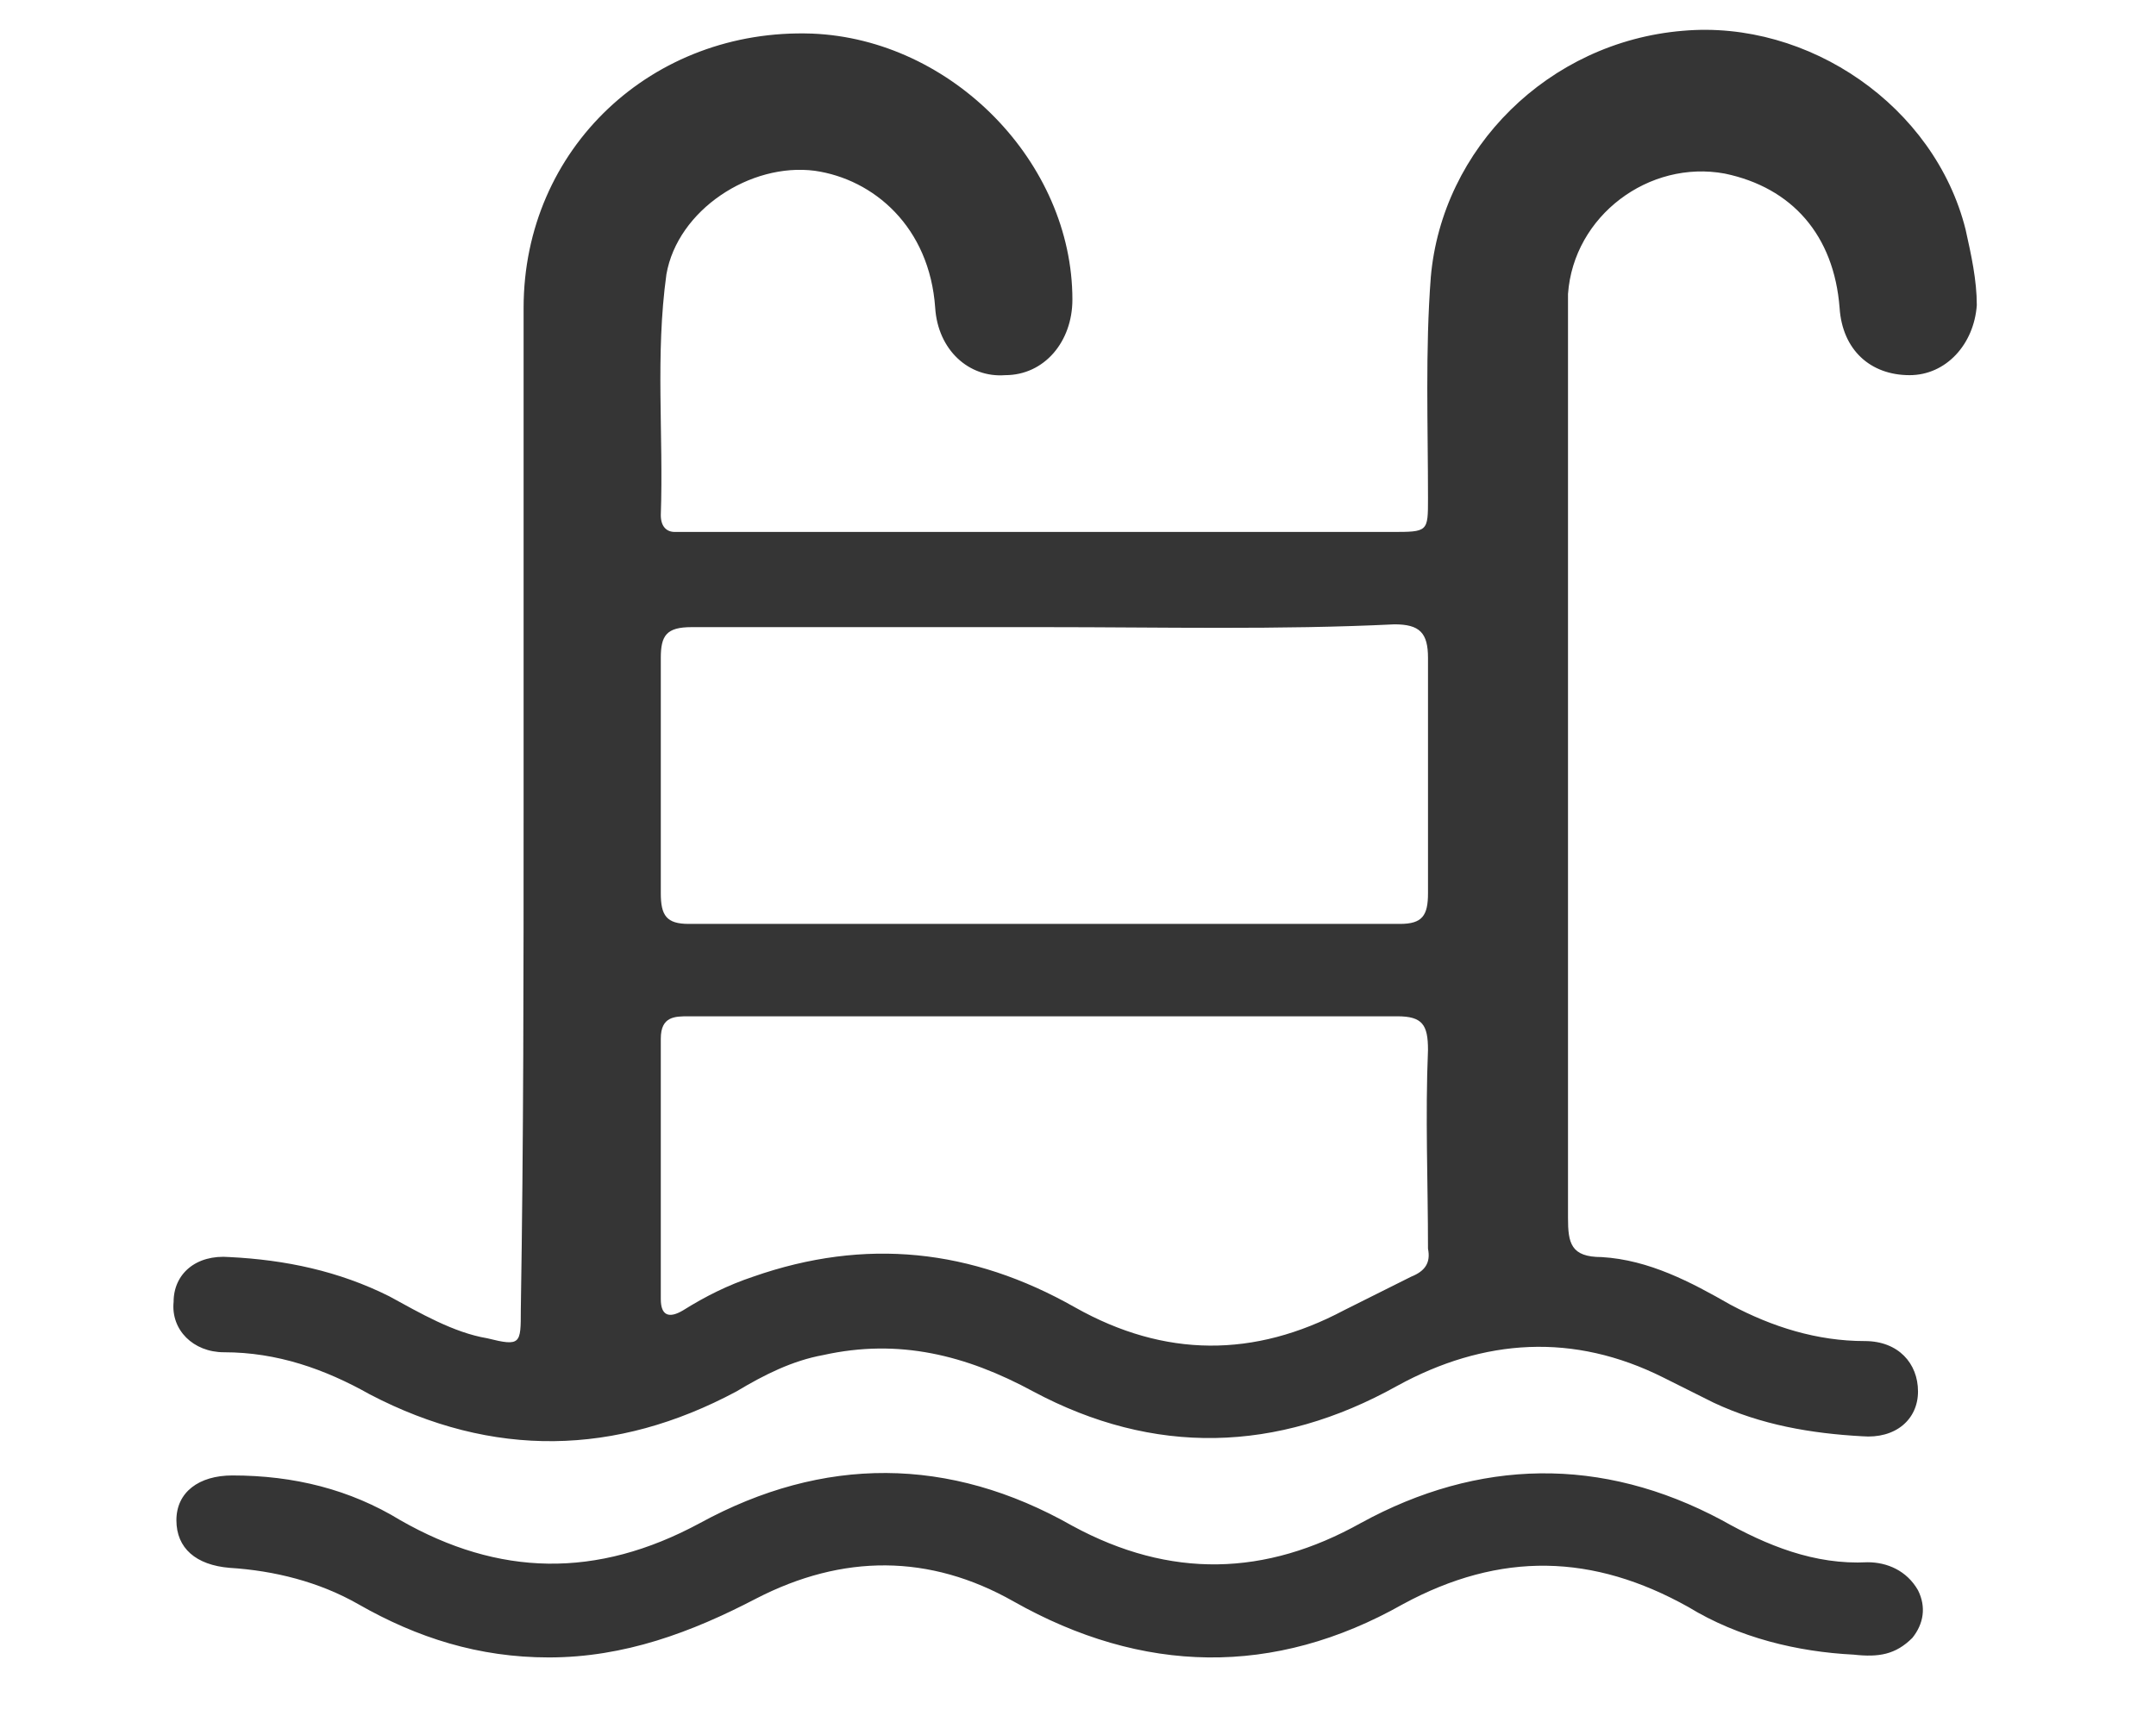
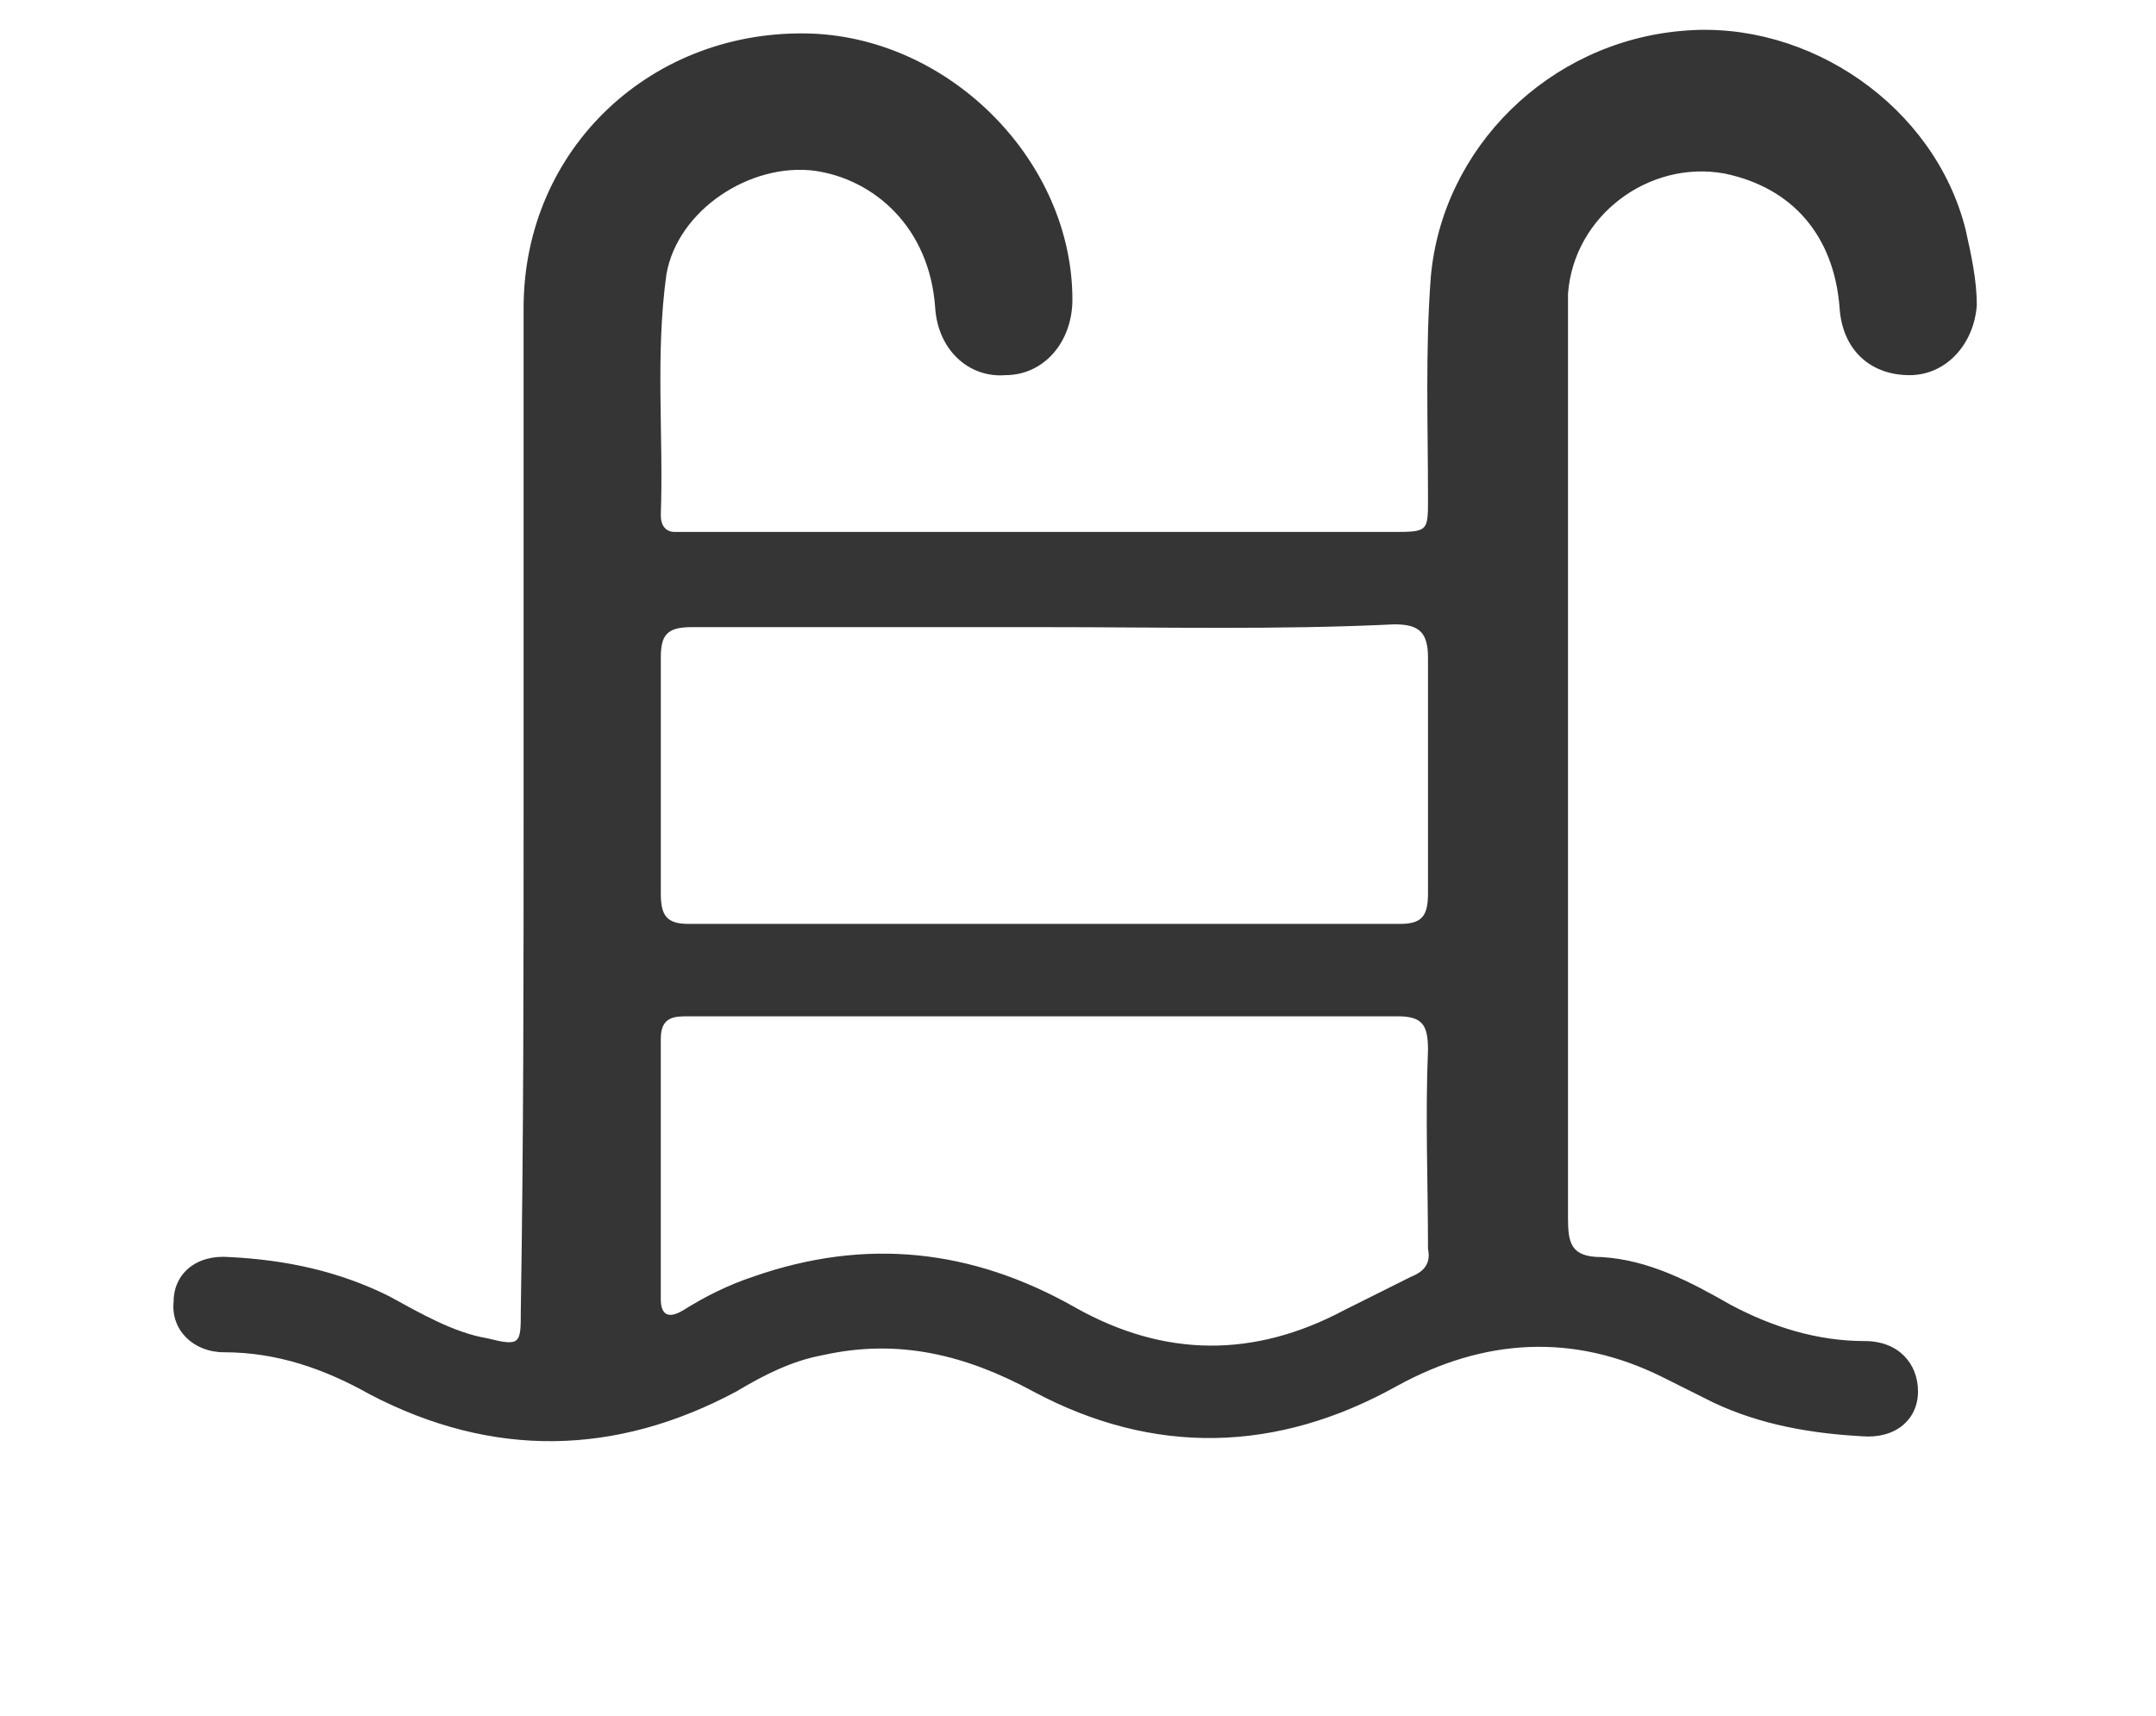
<svg xmlns="http://www.w3.org/2000/svg" version="1.1" id="Capa_1" x="0px" y="0px" viewBox="0 0 77 61.3" style="enable-background:new 0 0 77 61.3;" xml:space="preserve">
  <style type="text/css">
	.st0{fill:#353535;}
</style>
  <g>
    <path class="st0" d="M18.7,28.7c0-5.9,0-11.8,0-17.7c0-5.7,4.6-10,10.3-9.8c5,0.2,9.3,4.6,9.3,9.5c0,1.5-1,2.7-2.4,2.7   c-1.3,0.1-2.4-0.9-2.5-2.4c-0.2-2.9-2.2-4.6-4.3-4.9c-2.3-0.3-4.9,1.4-5.3,3.7c-0.4,2.9-0.1,5.7-0.2,8.6c0,0.4,0.2,0.6,0.5,0.6   c0.3,0,0.5,0,0.8,0c8.3,0,16.5,0,24.8,0c1.3,0,1.3,0,1.3-1.2c0-2.6-0.1-5.3,0.1-7.9c0.4-4.6,4.2-8.4,9-8.8c4.5-0.4,9,2.7,10.1,7.1   c0.2,0.9,0.4,1.8,0.4,2.7c-0.1,1.4-1.1,2.5-2.4,2.5c-1.4,0-2.4-0.9-2.5-2.4c-0.2-2.6-1.7-4.3-4.1-4.8c-2.7-0.5-5.4,1.5-5.6,4.3   c0,0.3,0,0.7,0,1c0,10.7,0,21.3,0,32c0,0.9,0.1,1.4,1.2,1.4c1.7,0.1,3.2,0.9,4.6,1.7c1.5,0.8,3.1,1.3,4.8,1.3   c1.2,0,1.9,0.8,1.9,1.8c0,1-0.8,1.7-2,1.6c-1.8-0.1-3.6-0.4-5.3-1.2c-0.6-0.3-1.2-0.6-1.8-0.9c-3.2-1.6-6.4-1.4-9.5,0.3   c-4.3,2.4-8.7,2.5-13,0.2c-2.4-1.3-4.8-1.9-7.5-1.3c-1.1,0.2-2.1,0.7-3.1,1.3c-4.3,2.3-8.7,2.4-13.1,0.1c-1.6-0.9-3.3-1.5-5.2-1.5   c-1.1,0-1.9-0.8-1.8-1.8c0-1,0.8-1.7,2-1.6c2,0.1,3.9,0.5,5.7,1.4c1.1,0.6,2.3,1.3,3.5,1.5c1.2,0.3,1.2,0.2,1.2-1   C18.7,40.7,18.7,34.7,18.7,28.7z M37.3,22.4c-4.2,0-8.4,0-12.6,0c-0.9,0-1.1,0.3-1.1,1.1c0,2.8,0,5.6,0,8.4c0,0.8,0.2,1.1,1,1.1   c8.5,0,17,0,25.4,0c0.8,0,1-0.3,1-1.1c0-2.8,0-5.6,0-8.4c0-0.9-0.3-1.2-1.2-1.2C45.7,22.5,41.5,22.4,37.3,22.4z M37.5,36.3   c-4.3,0-8.6,0-12.9,0c-0.5,0-1,0-1,0.8c0,3.1,0,6.2,0,9.3c0,0.6,0.3,0.7,0.8,0.4c0.8-0.5,1.6-0.9,2.5-1.2c4-1.4,7.8-1,11.5,1.1   c3.2,1.8,6.4,1.8,9.6,0.1c0.8-0.4,1.6-0.8,2.4-1.2c0.5-0.2,0.7-0.5,0.6-1c0-2.4-0.1-4.7,0-7.1c0-0.9-0.2-1.2-1.1-1.2   C45.8,36.3,41.7,36.3,37.5,36.3z" />
-     <path class="st0" d="M66.2,59.1c-2-0.1-4.1-0.6-5.9-1.7c-3.4-1.9-6.7-2-10.2-0.1c-4.6,2.6-9.3,2.5-13.9-0.1c-3-1.7-6.1-1.7-9.2-0.1   c-2.3,1.2-4.7,2.1-7.4,2.1c-2.5,0-4.7-0.7-6.8-1.9c-1.4-0.8-3-1.2-4.6-1.3c-1.2-0.1-1.9-0.7-1.9-1.7c0-1,0.8-1.6,2-1.6   c2.2,0,4.2,0.5,6,1.6c3.5,2,7,2.1,10.7,0.1c4.4-2.4,8.9-2.4,13.3,0.1c3.5,1.9,6.9,1.8,10.3-0.1c4.2-2.3,8.6-2.4,12.9-0.1   c1.6,0.9,3.3,1.6,5.2,1.5c0.7,0,1.4,0.3,1.8,1c0.3,0.6,0.2,1.2-0.2,1.7C67.7,59.1,67.1,59.2,66.2,59.1z" />
  </g>
</svg>